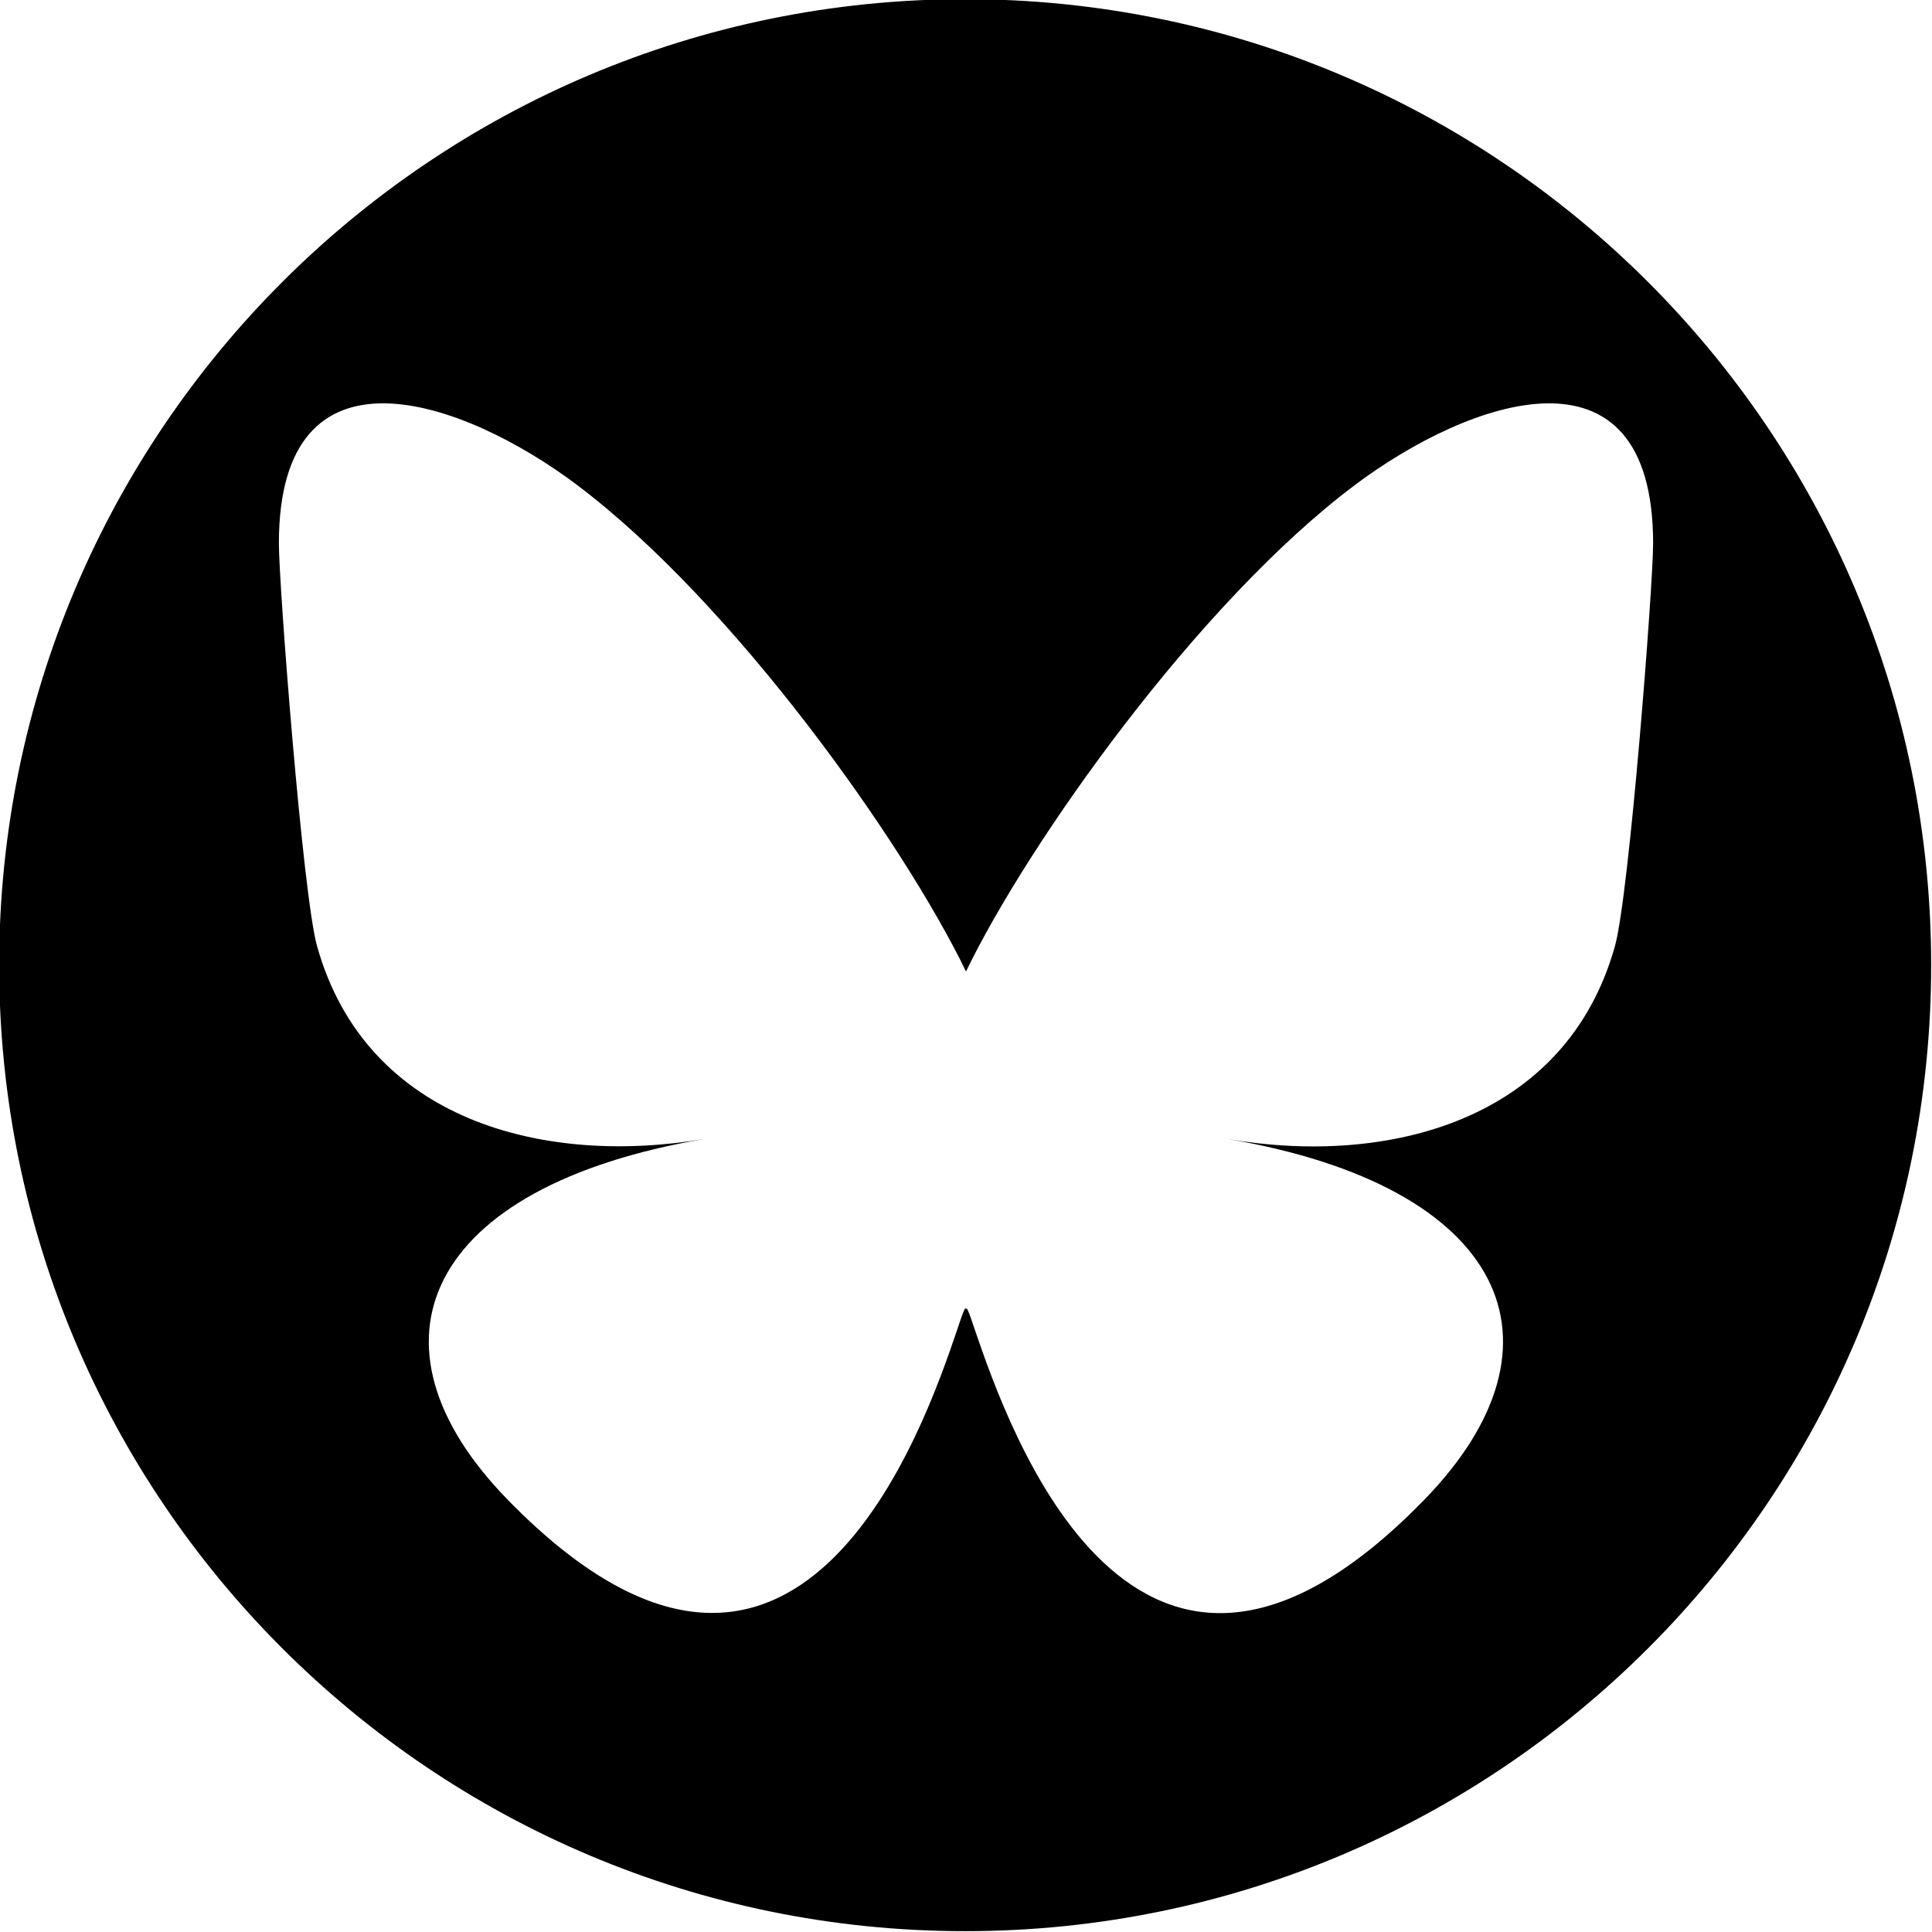
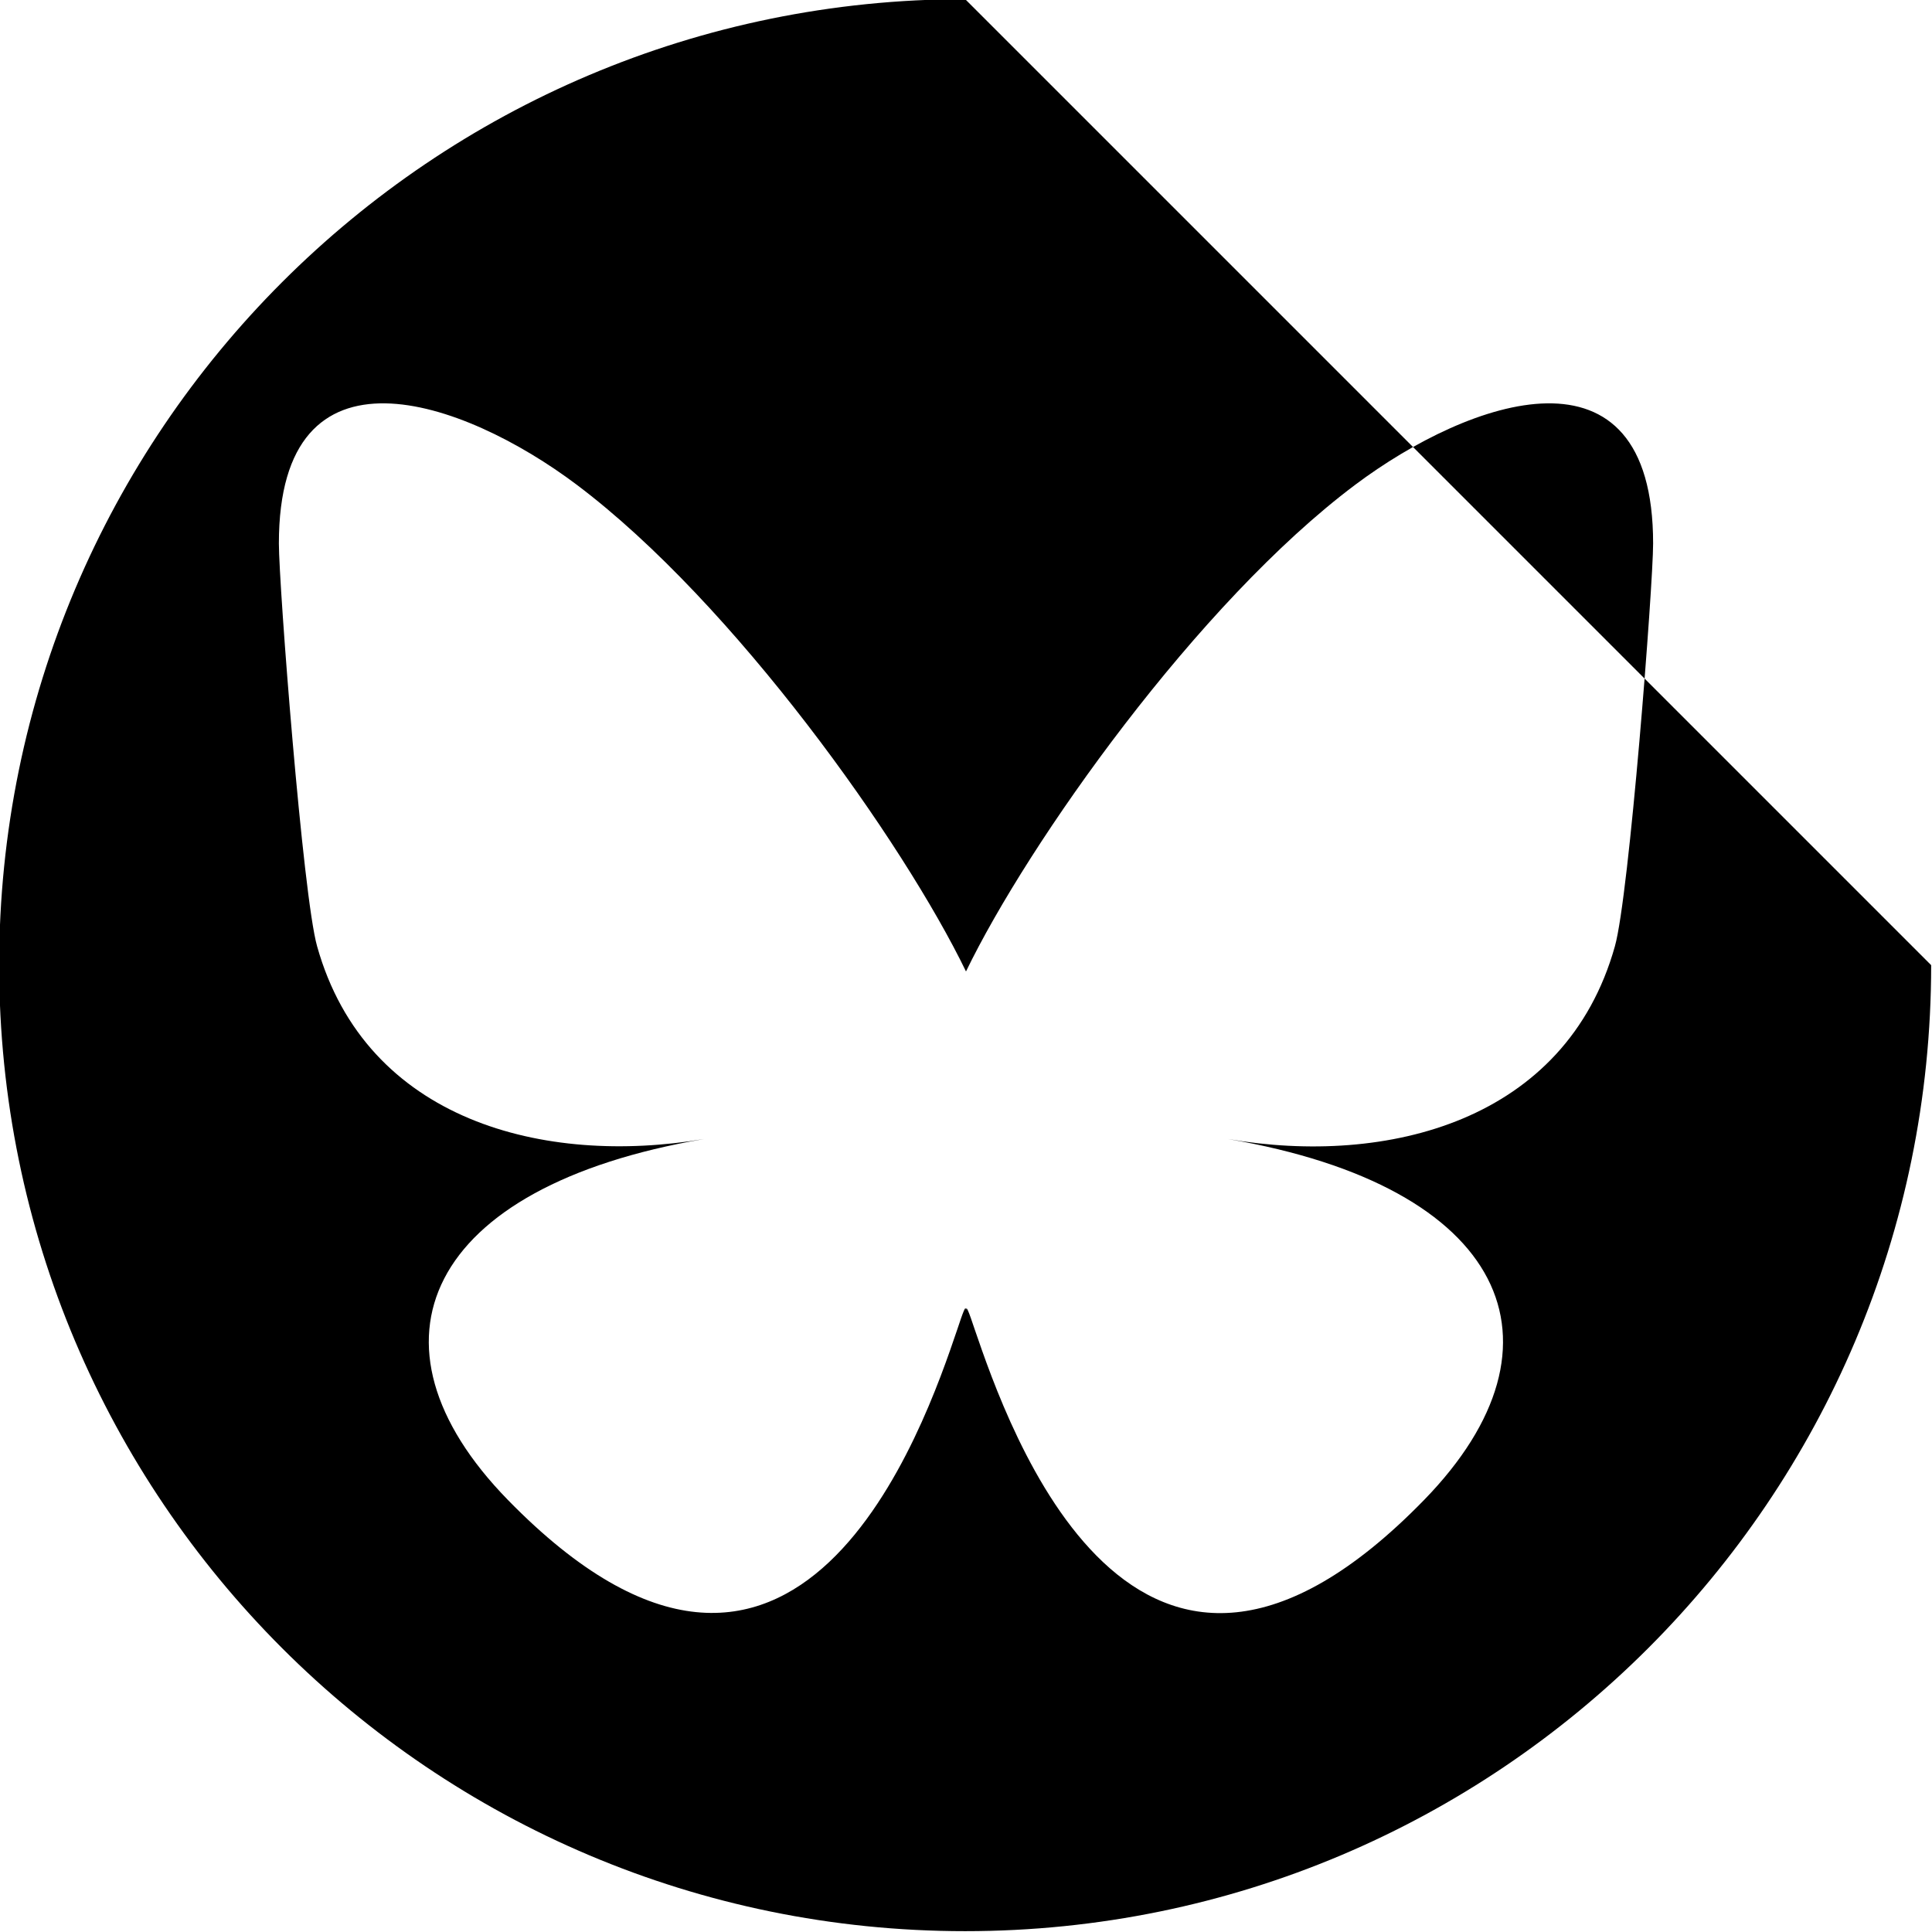
<svg xmlns="http://www.w3.org/2000/svg" id="Layer_1" version="1.1" viewBox="0 0 46 46">
-   <path d="M22.98-.02C10.28-.02-.02,10.28-.02,22.98s10.3,23,23,23,23-10.3,23-23S35.68-.02,22.98-.02ZM38.45,22.53c-1.17,4.17-5.42,5.24-9.21,4.59,6.62,1.13,8.3,4.86,4.67,8.59-6.9,7.09-9.92-1.78-10.7-4.05-.14-.42-.21-.61-.21-.45,0-.17-.07.03-.21.45-.77,2.27-3.79,11.13-10.7,4.05-3.64-3.73-1.95-7.46,4.67-8.59-3.79.64-8.04-.42-9.21-4.59-.34-1.2-.91-8.6-.91-9.59,0-5,4.39-3.43,7.09-1.4h0c3.75,2.82,7.79,8.53,9.27,11.59,1.48-3.06,5.52-8.78,9.27-11.59,2.71-2.03,7.09-3.6,7.09,1.4,0,1-.57,8.39-.91,9.59Z" />
+   <path d="M22.98-.02C10.28-.02-.02,10.28-.02,22.98s10.3,23,23,23,23-10.3,23-23ZM38.45,22.53c-1.17,4.17-5.42,5.24-9.21,4.59,6.62,1.13,8.3,4.86,4.67,8.59-6.9,7.09-9.92-1.78-10.7-4.05-.14-.42-.21-.61-.21-.45,0-.17-.07.03-.21.45-.77,2.27-3.79,11.13-10.7,4.05-3.64-3.73-1.95-7.46,4.67-8.59-3.79.64-8.04-.42-9.21-4.59-.34-1.2-.91-8.6-.91-9.59,0-5,4.39-3.43,7.09-1.4h0c3.75,2.82,7.79,8.53,9.27,11.59,1.48-3.06,5.52-8.78,9.27-11.59,2.71-2.03,7.09-3.6,7.09,1.4,0,1-.57,8.39-.91,9.59Z" />
</svg>